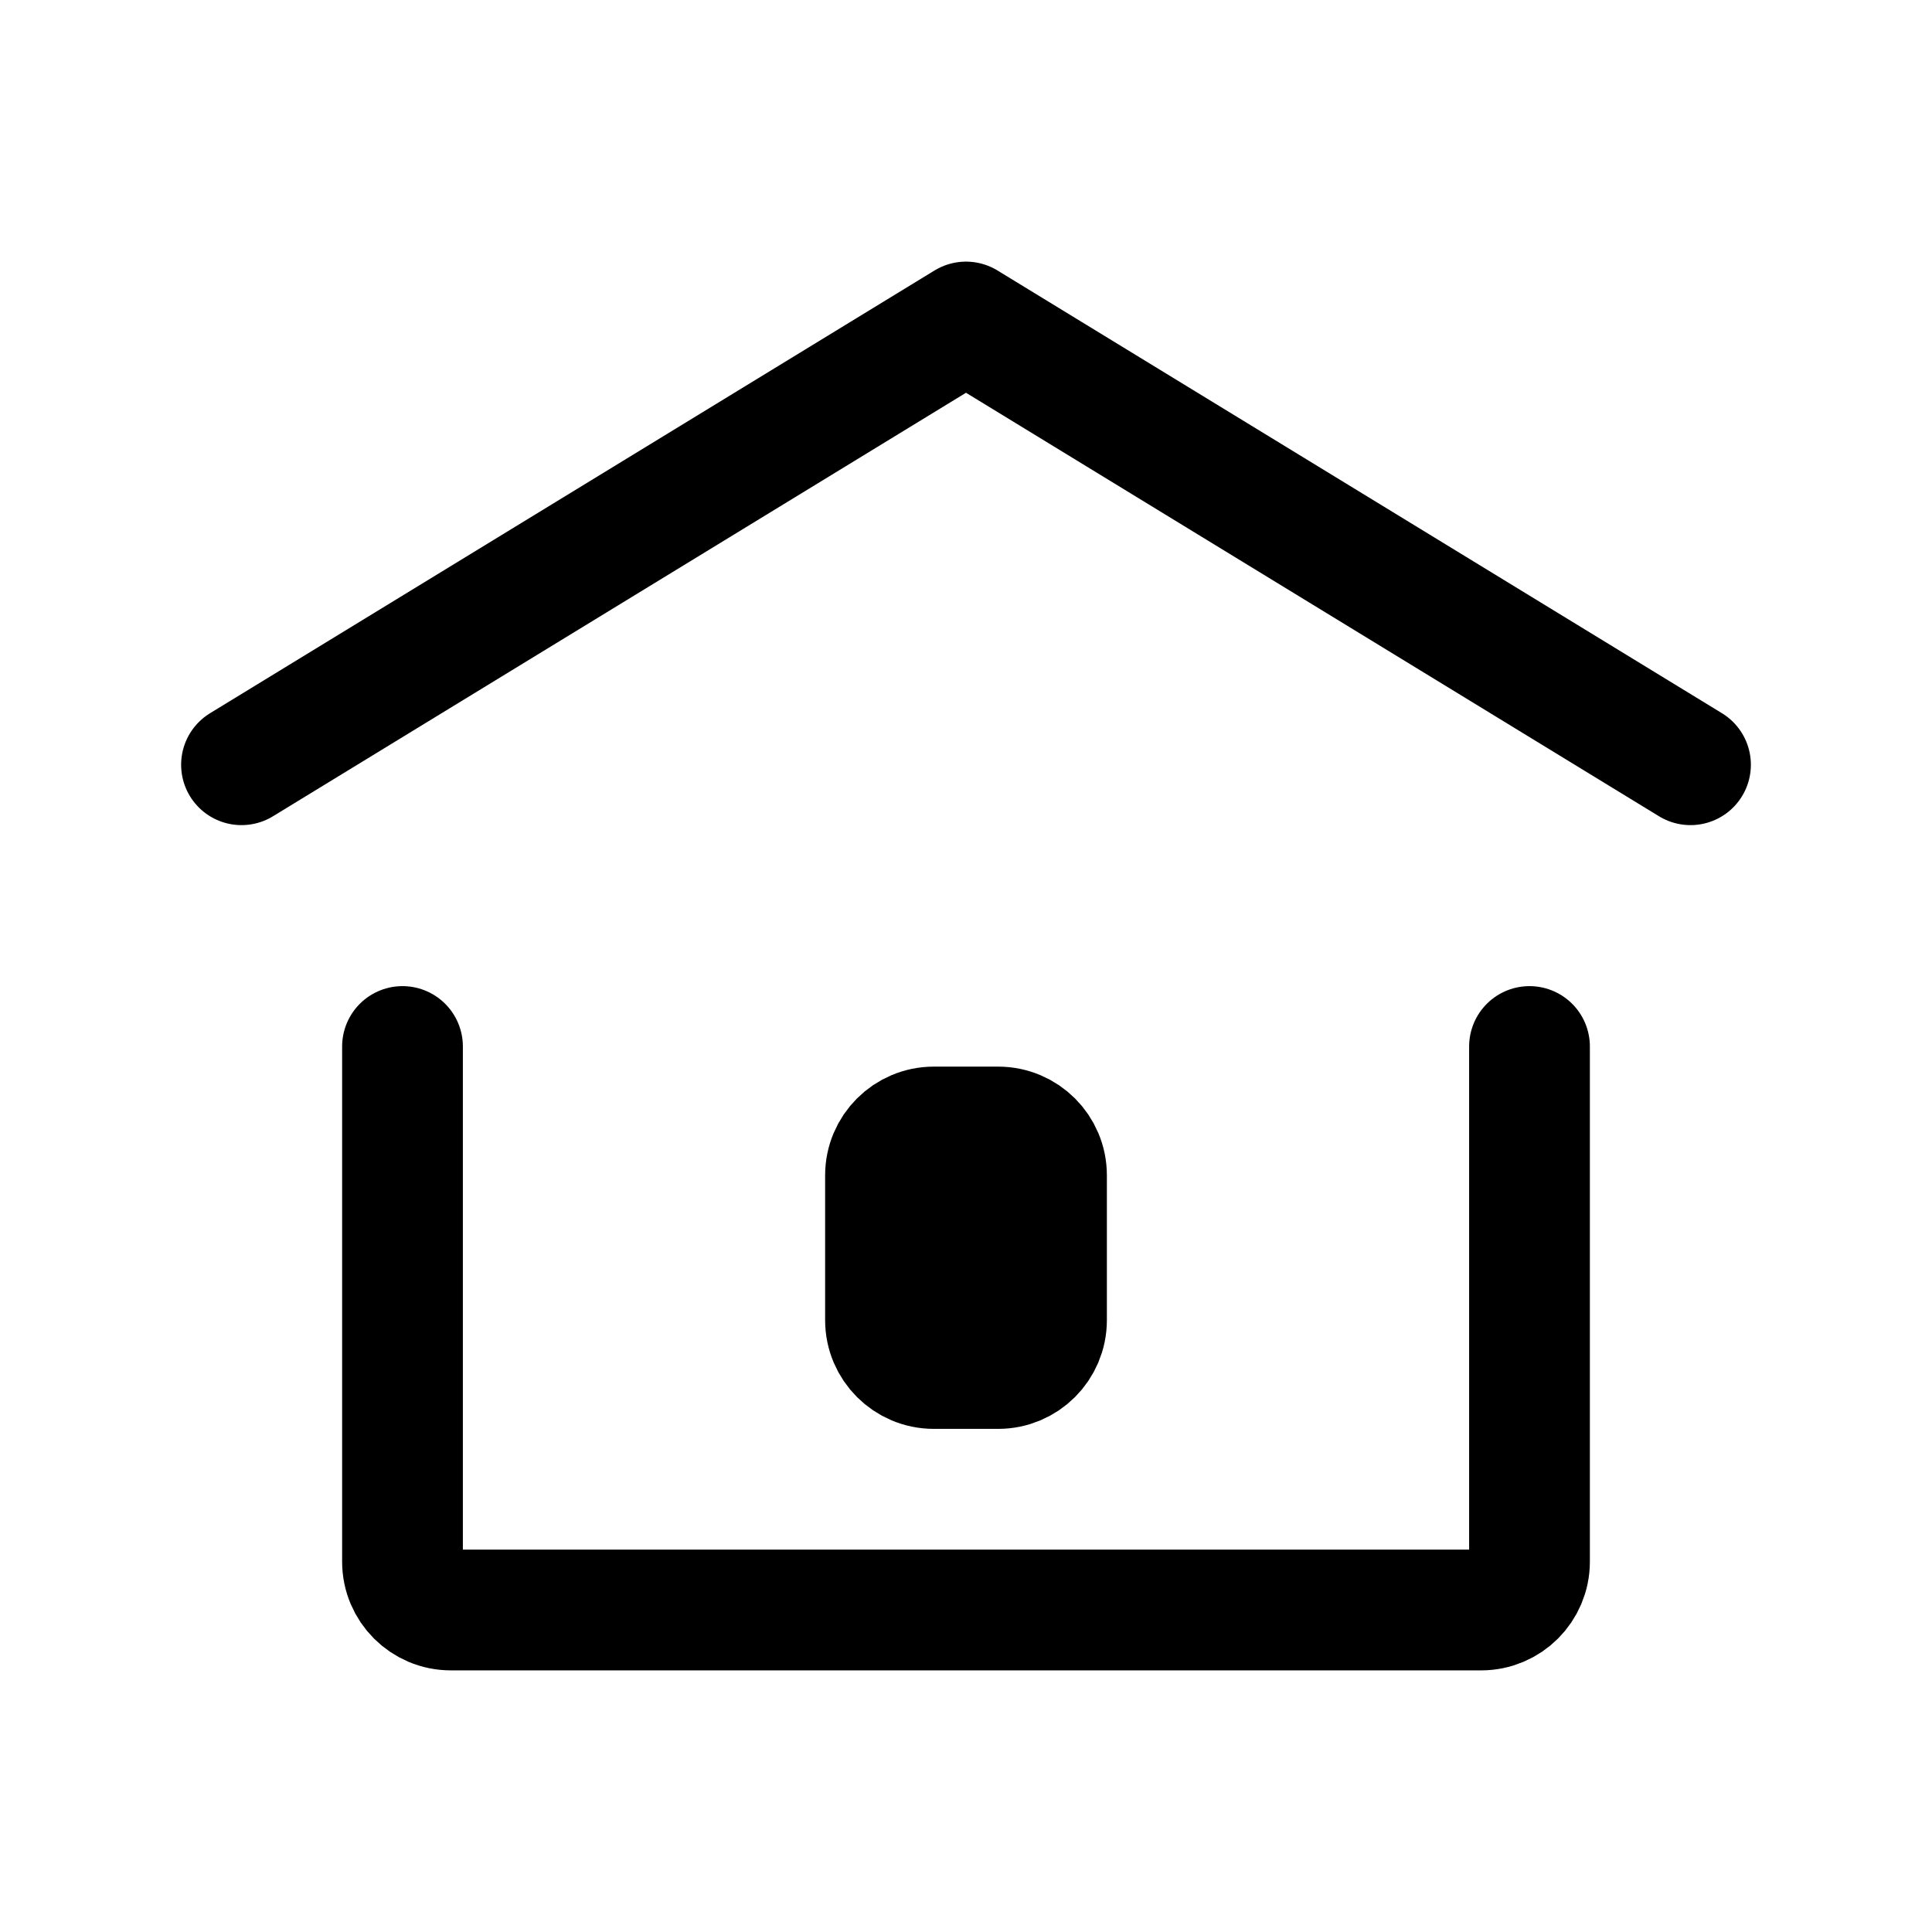
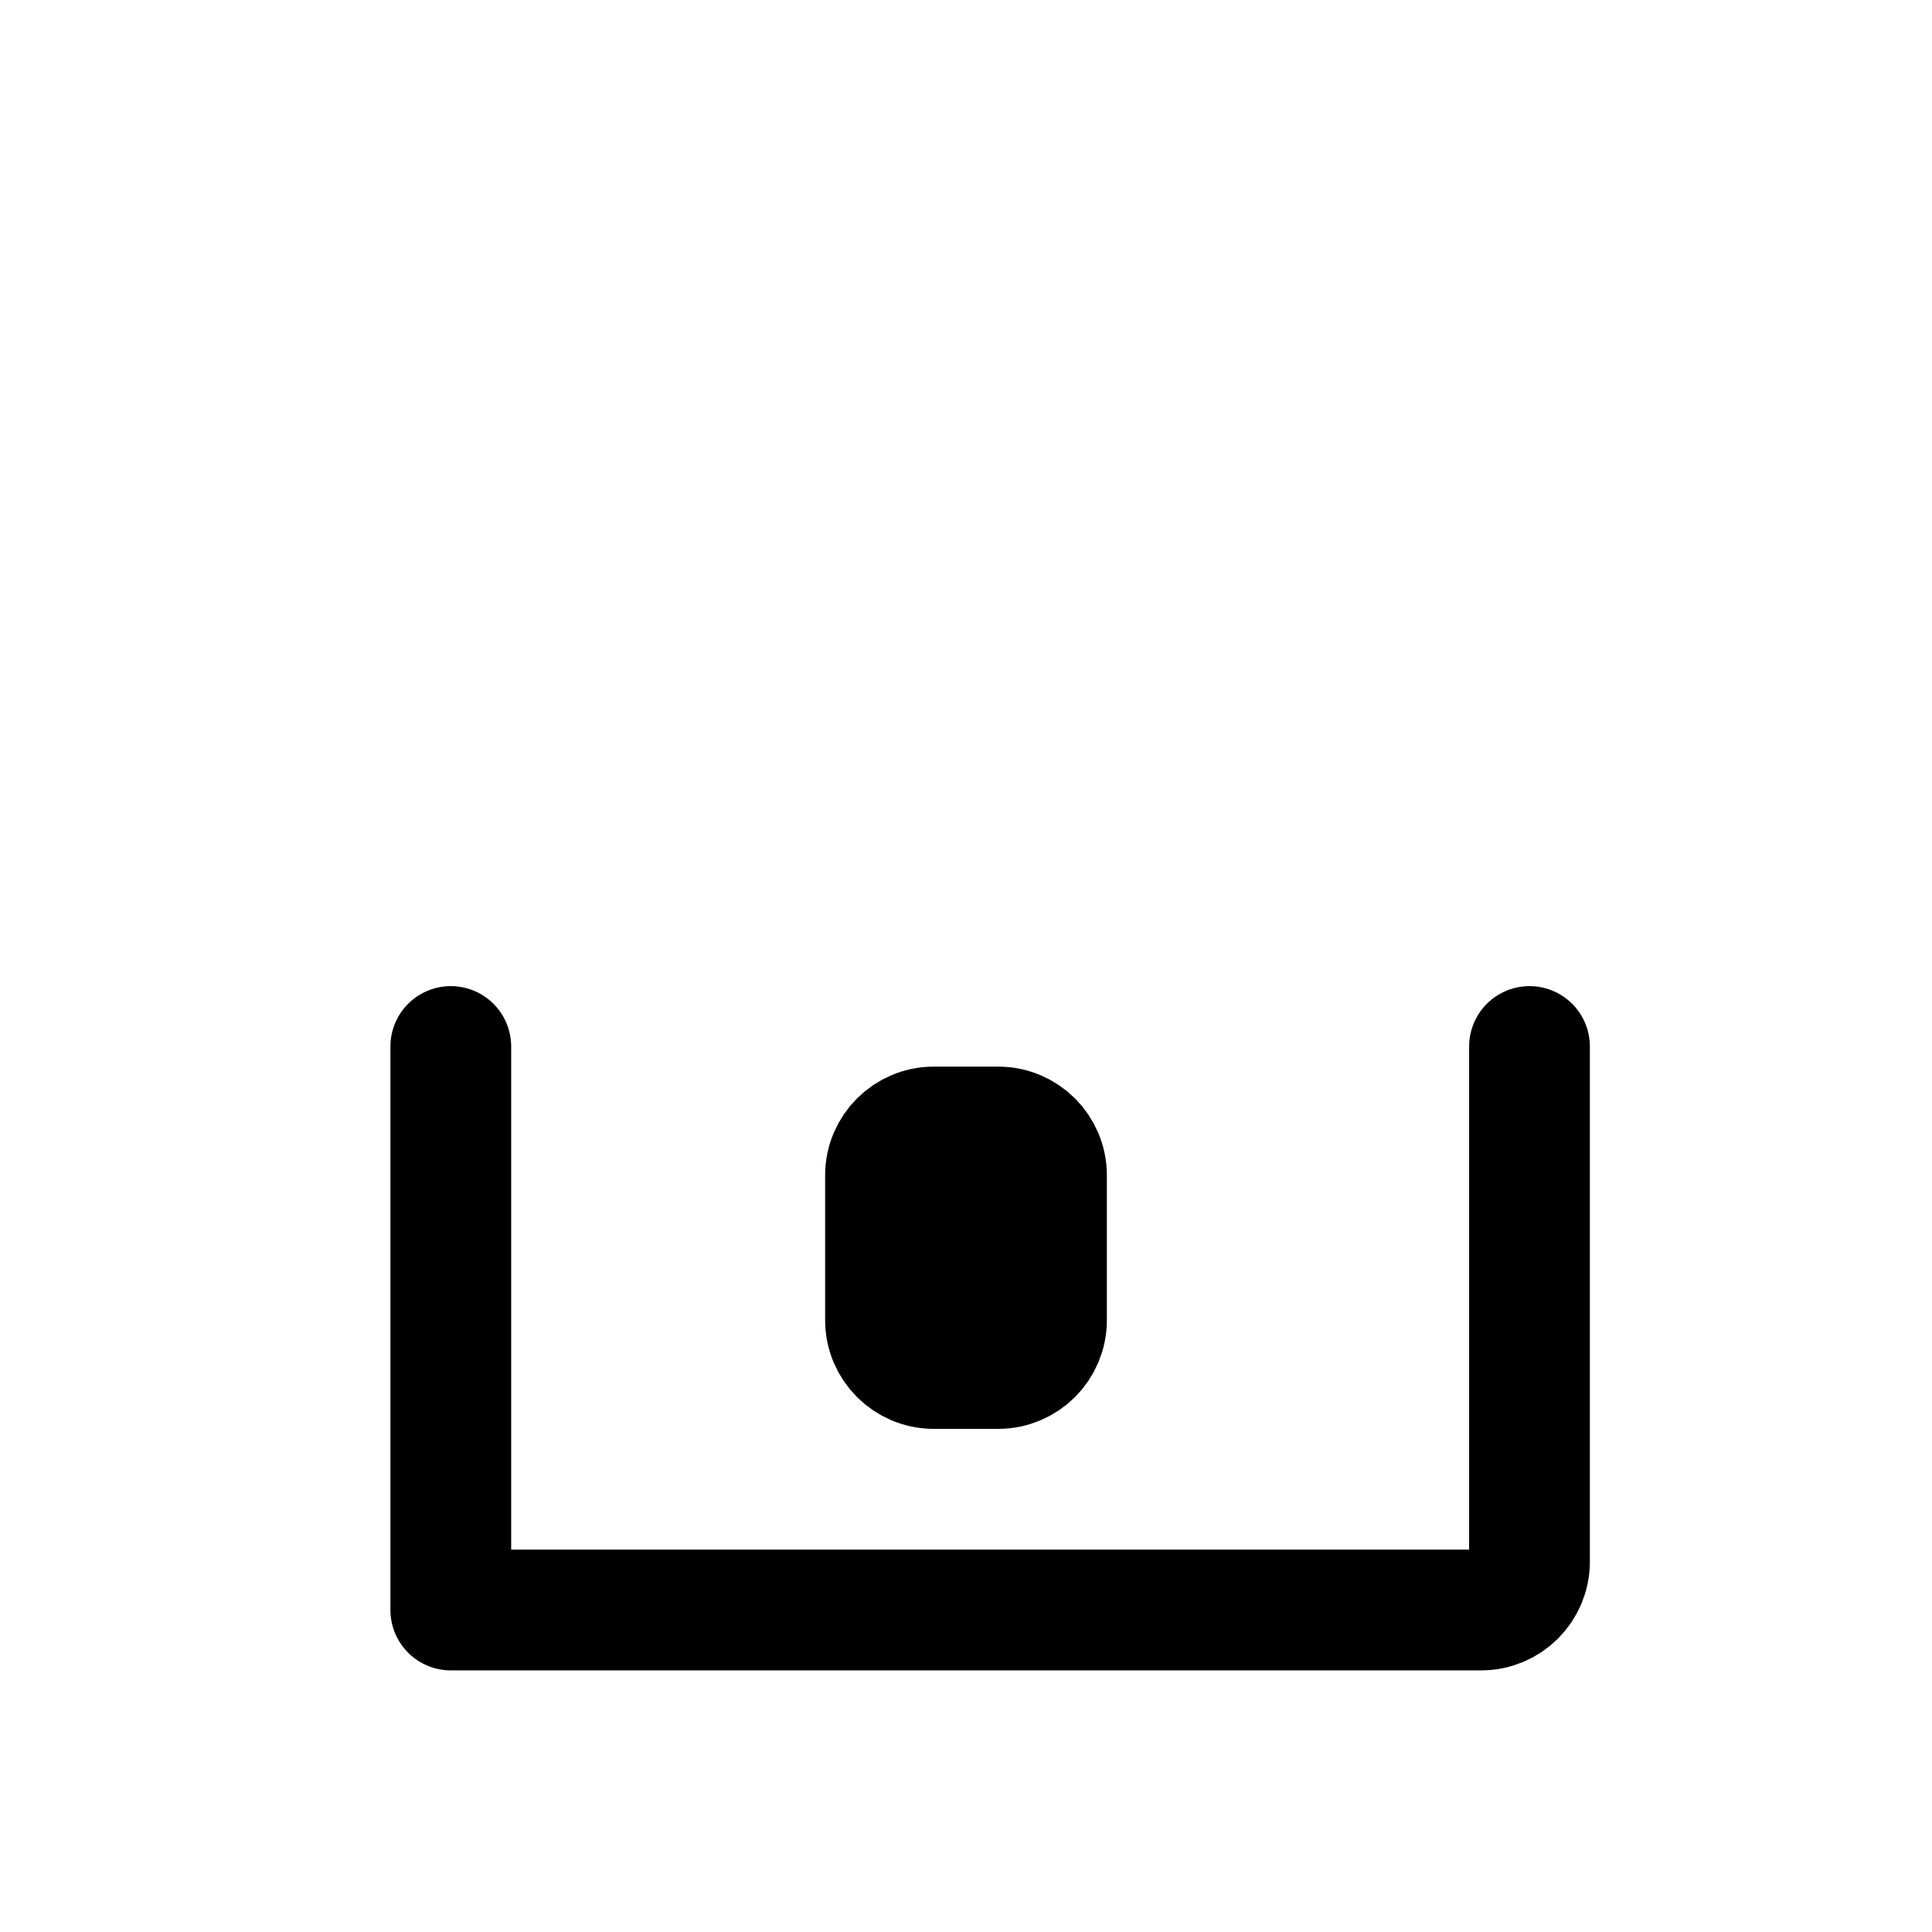
<svg xmlns="http://www.w3.org/2000/svg" width="24" height="24" viewBox="0 0 24 24" fill="none">
  <path d="M12.4 17H11.6C11.269 17 11 16.731 11 16.4V14.6C11 14.269 11.269 14 11.6 14H12.4C12.731 14 13 14.269 13 14.6V16.4C13 16.731 12.731 17 12.4 17Z" fill="currentColor" stroke="currentColor" stroke-width="1.5" stroke-linecap="round" stroke-linejoin="round" />
-   <path d="M3 9.5L12 4L21 9.5" stroke="currentColor" stroke-width="1.5" stroke-linecap="round" stroke-linejoin="round" />
-   <path d="M19 13V19.4C19 19.731 18.731 20 18.4 20H5.6C5.269 20 5 19.731 5 19.4V13" stroke="currentColor" stroke-width="1.5" stroke-linecap="round" stroke-linejoin="round" />
+   <path d="M19 13V19.4C19 19.731 18.731 20 18.4 20H5.6V13" stroke="currentColor" stroke-width="1.5" stroke-linecap="round" stroke-linejoin="round" />
</svg>